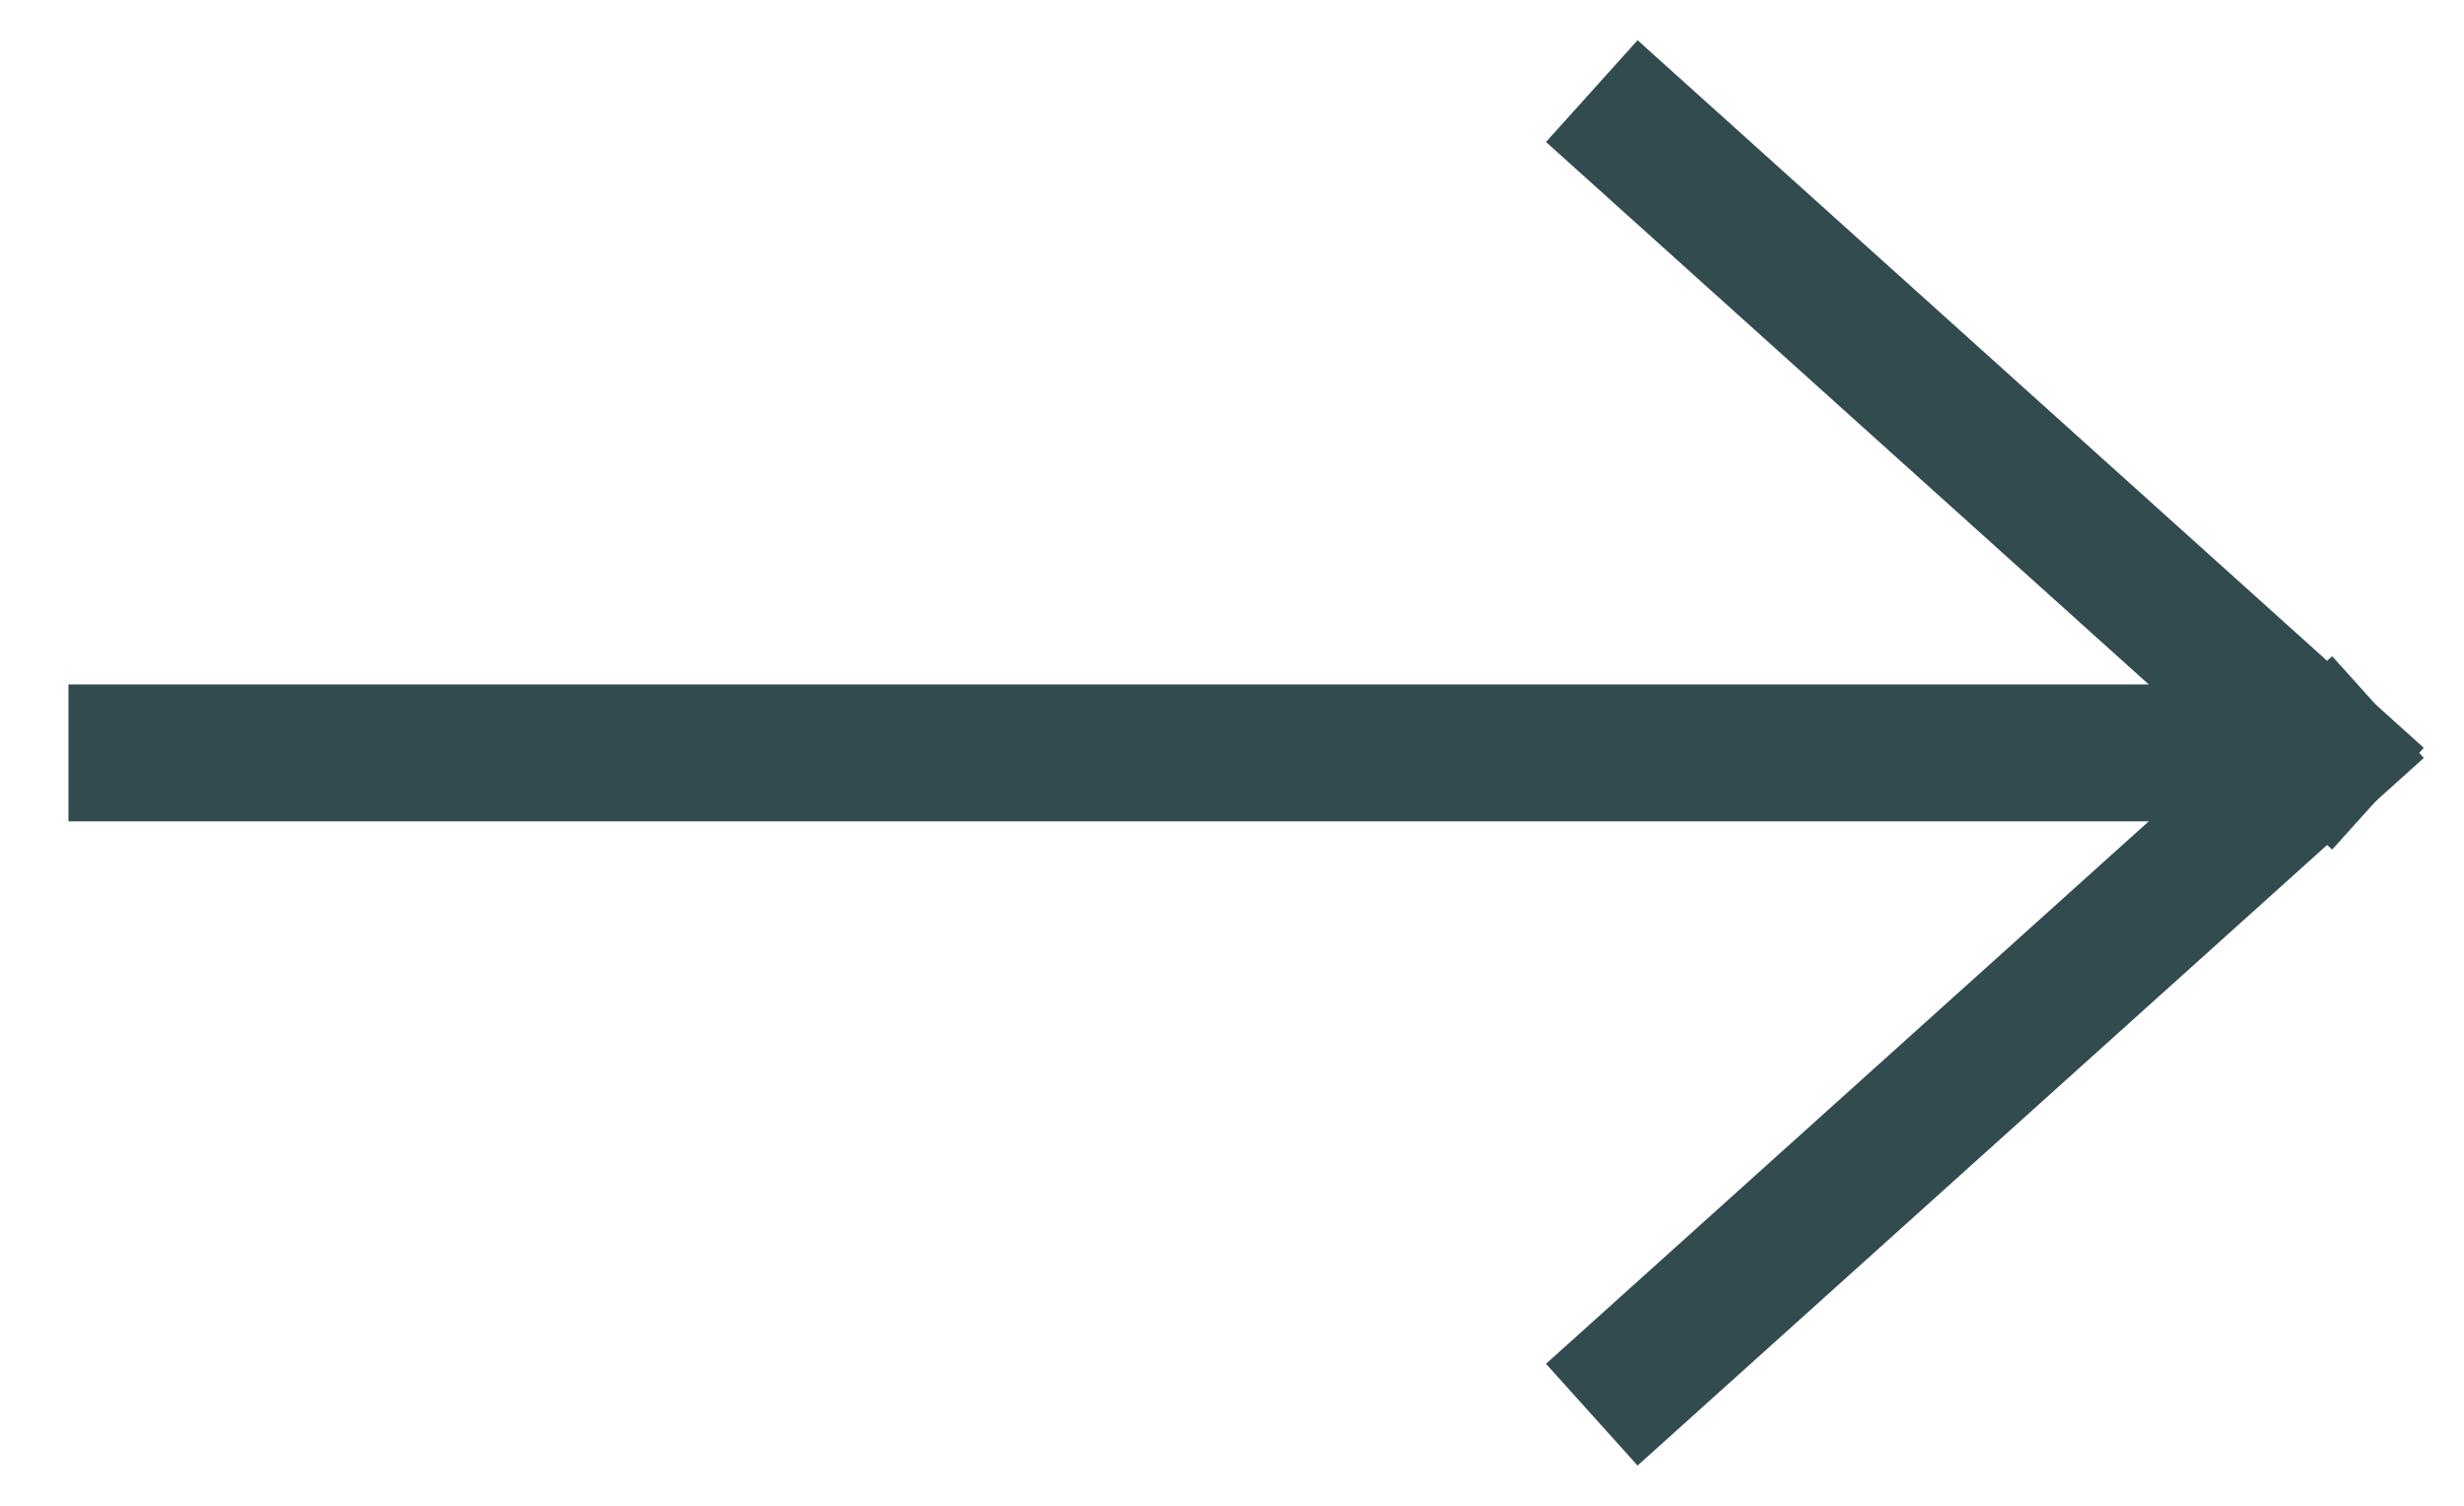
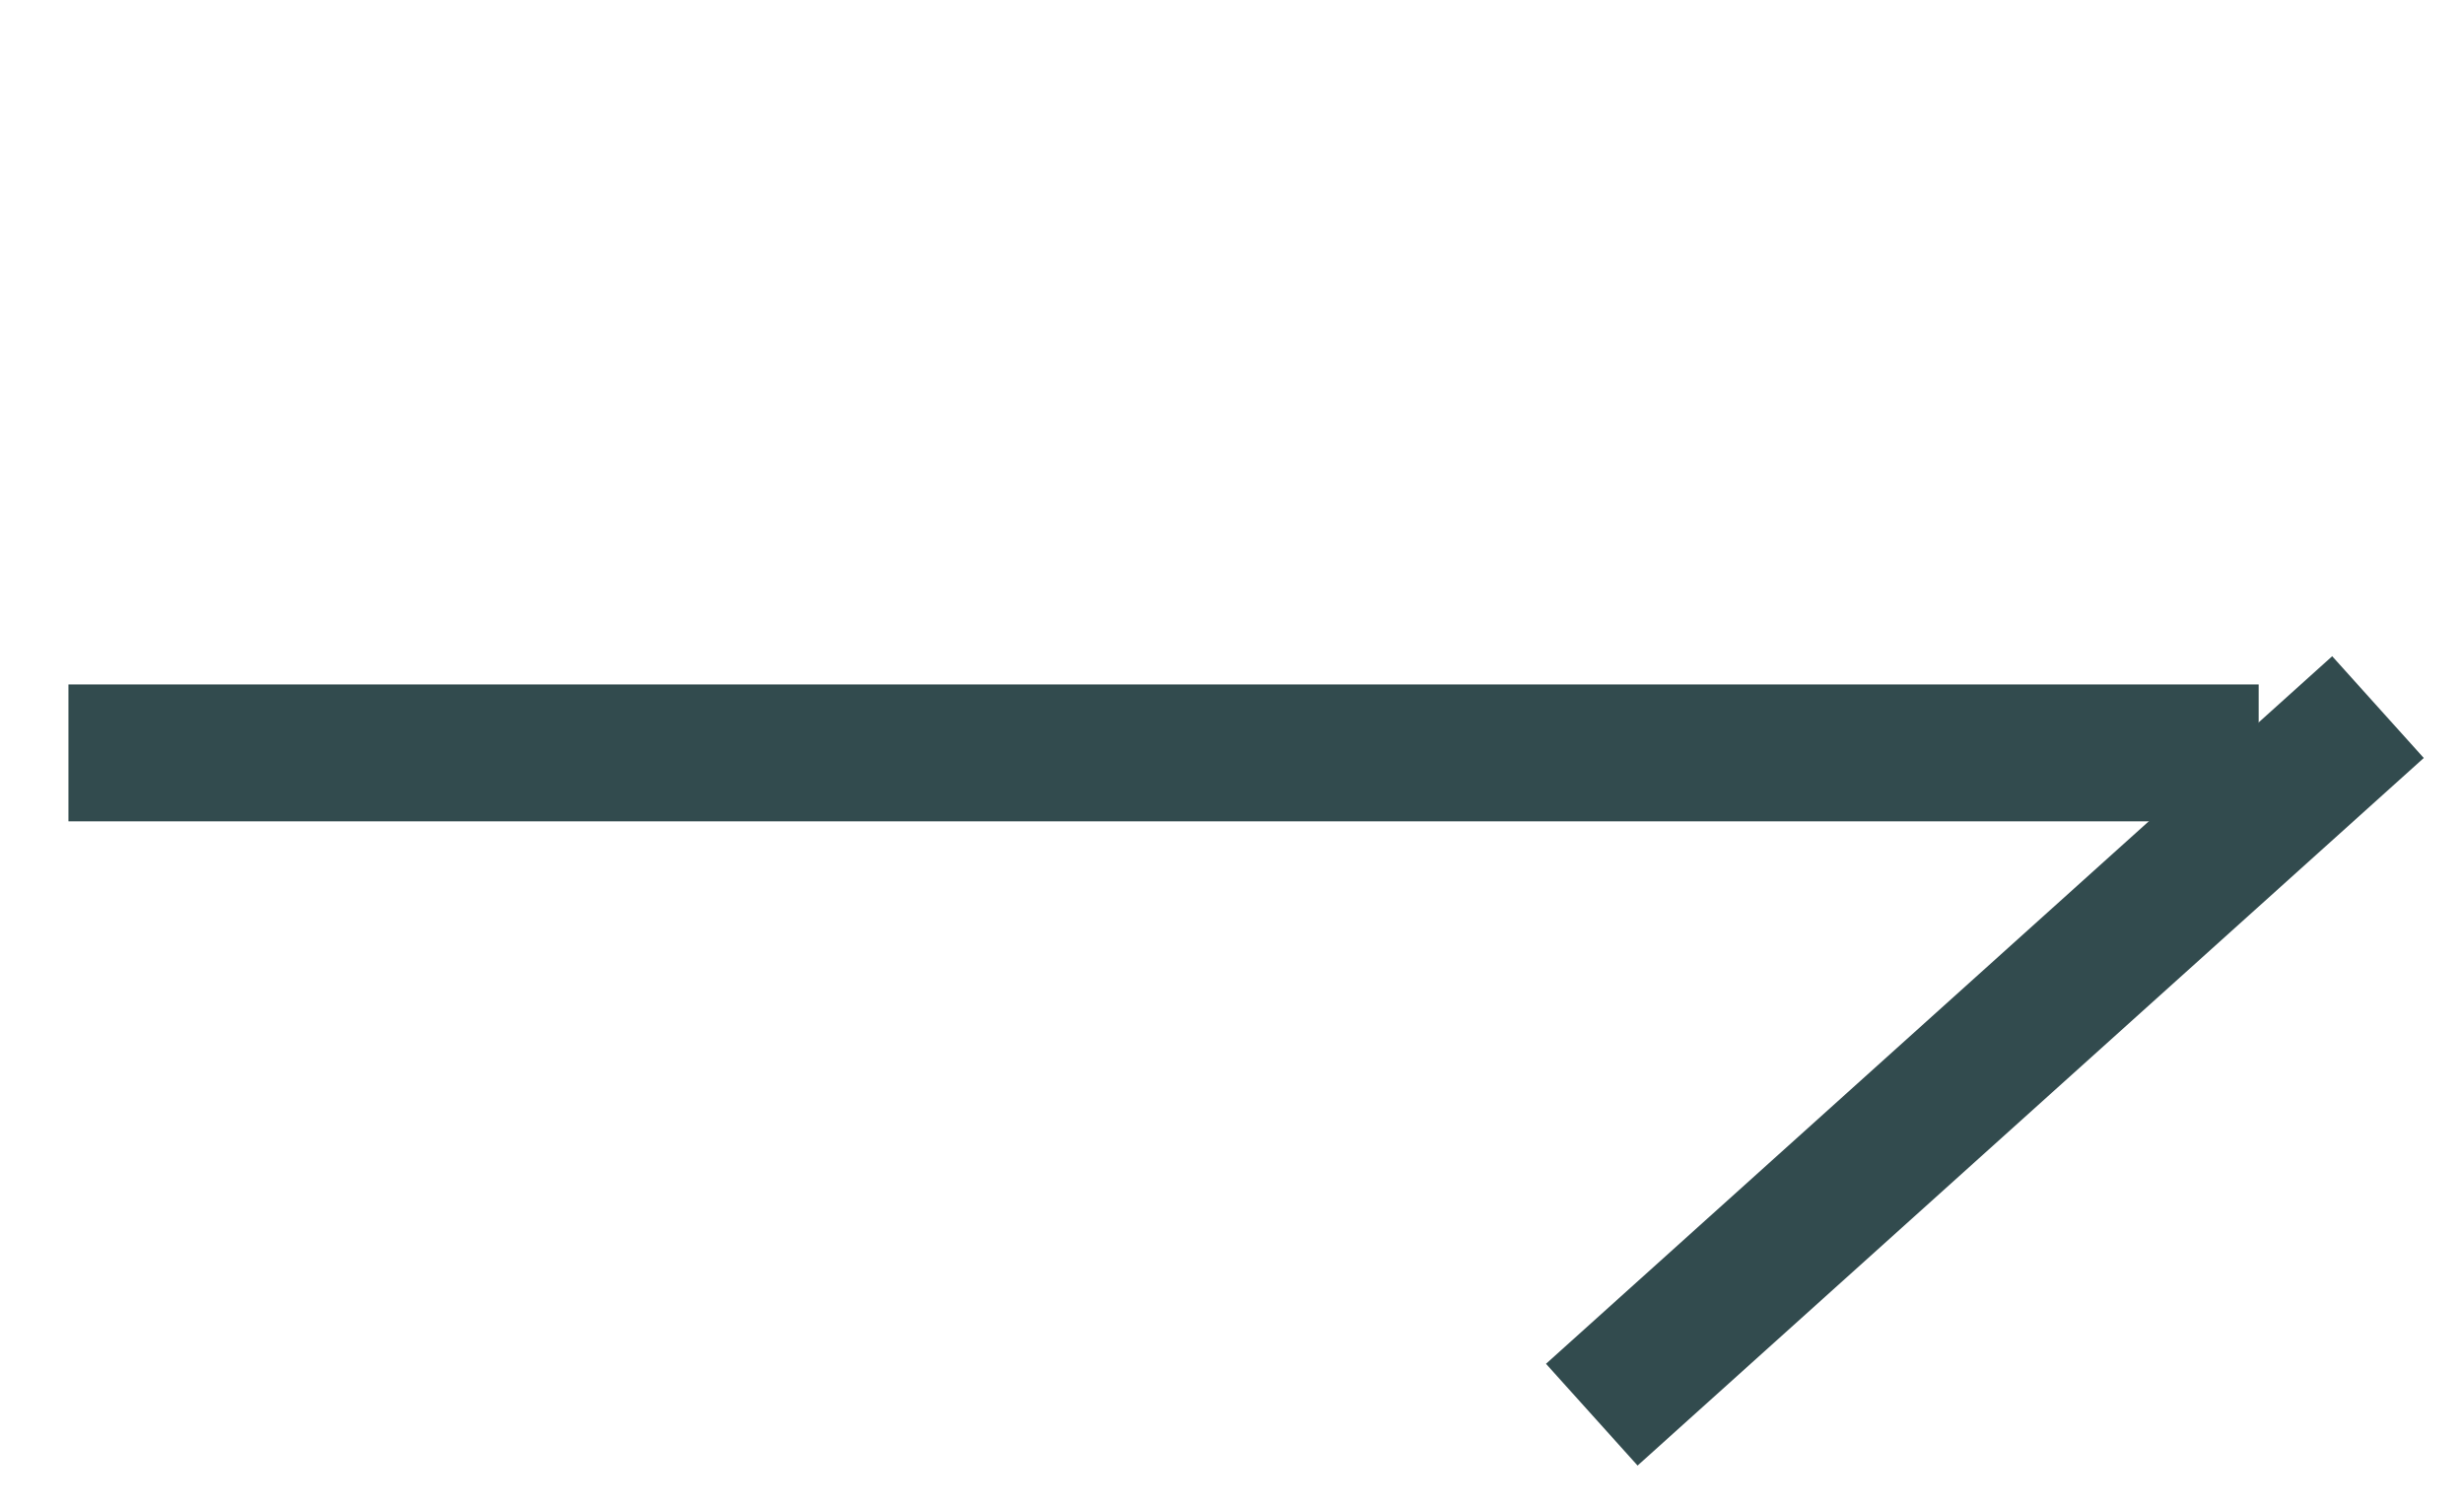
<svg xmlns="http://www.w3.org/2000/svg" width="18" height="11" viewBox="0 0 18 11">
  <g fill="none" fill-rule="evenodd" stroke-linecap="square">
    <g stroke="#324B4E">
      <g>
-         <path d="M0 4.5L5 0" transform="translate(-1217 -122) matrix(-1 0 0 1 1234 123)" />
        <path d="M0 8.5L5 4" transform="translate(-1217 -122) matrix(-1 0 0 1 1234 123) matrix(1 0 0 -1 0 13)" />
        <path d="M1 4.5L16 4.5" transform="translate(-1217 -122) matrix(-1 0 0 1 1234 123)" />
      </g>
    </g>
  </g>
</svg>